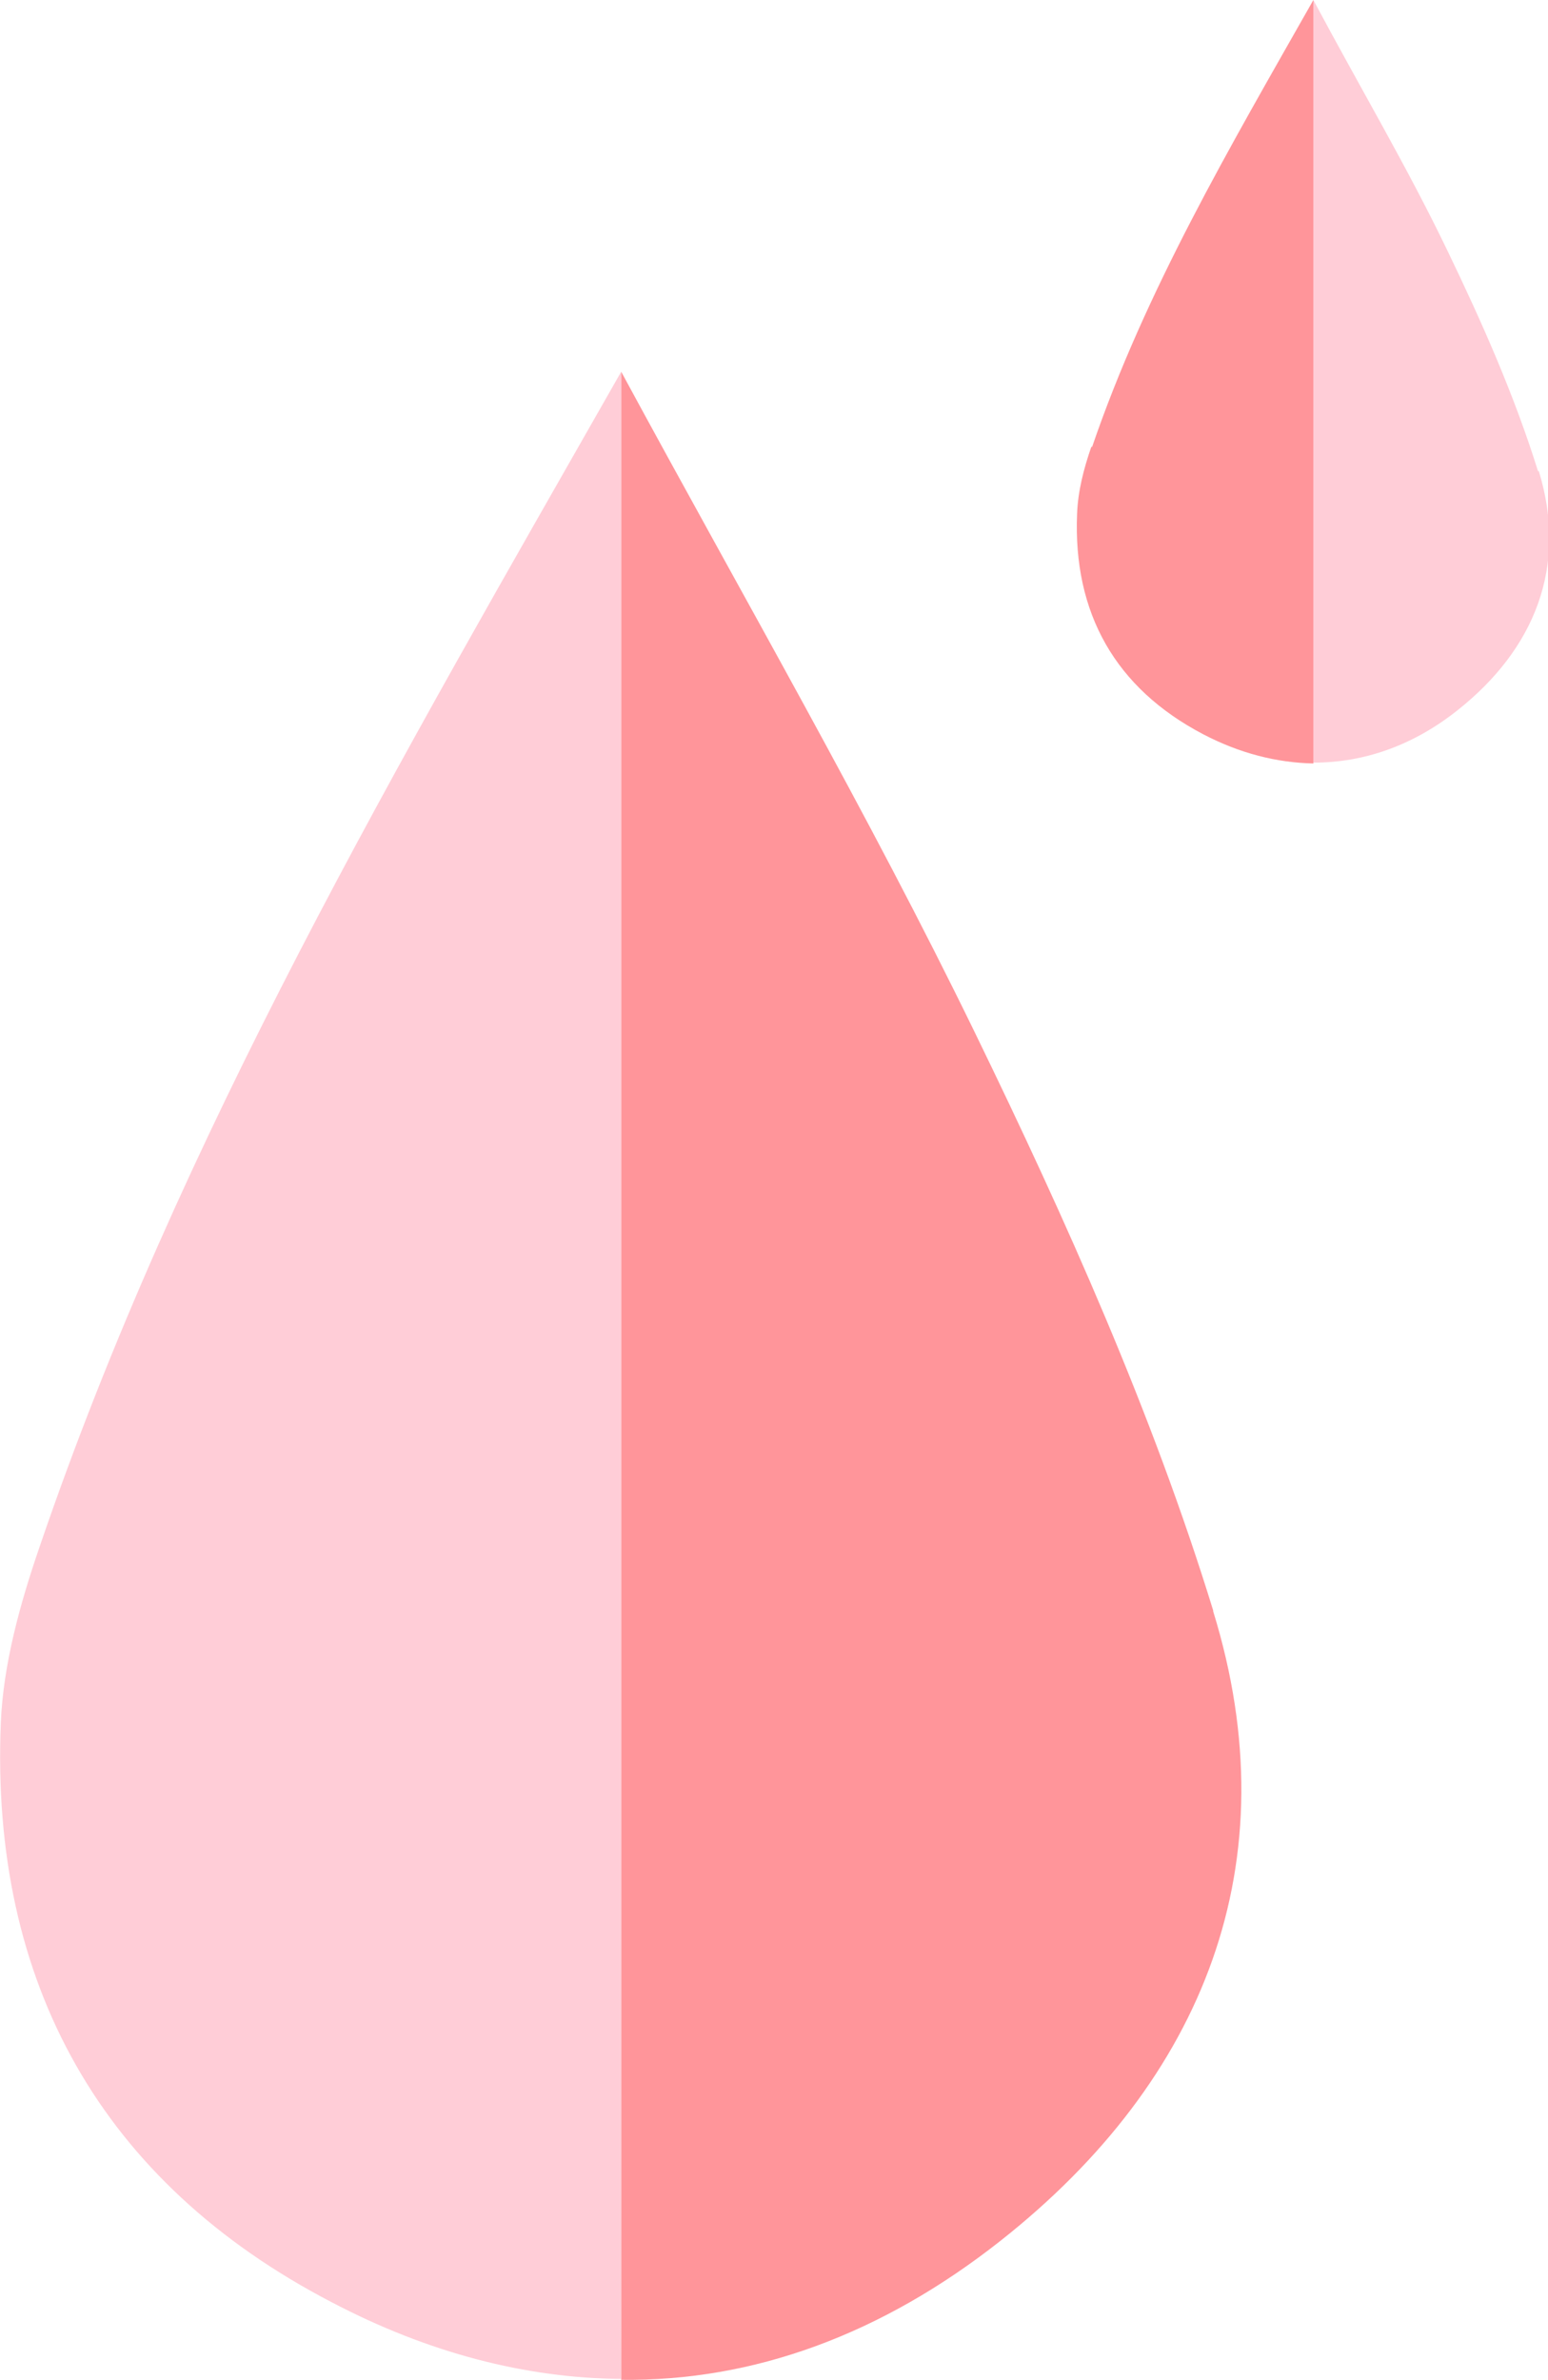
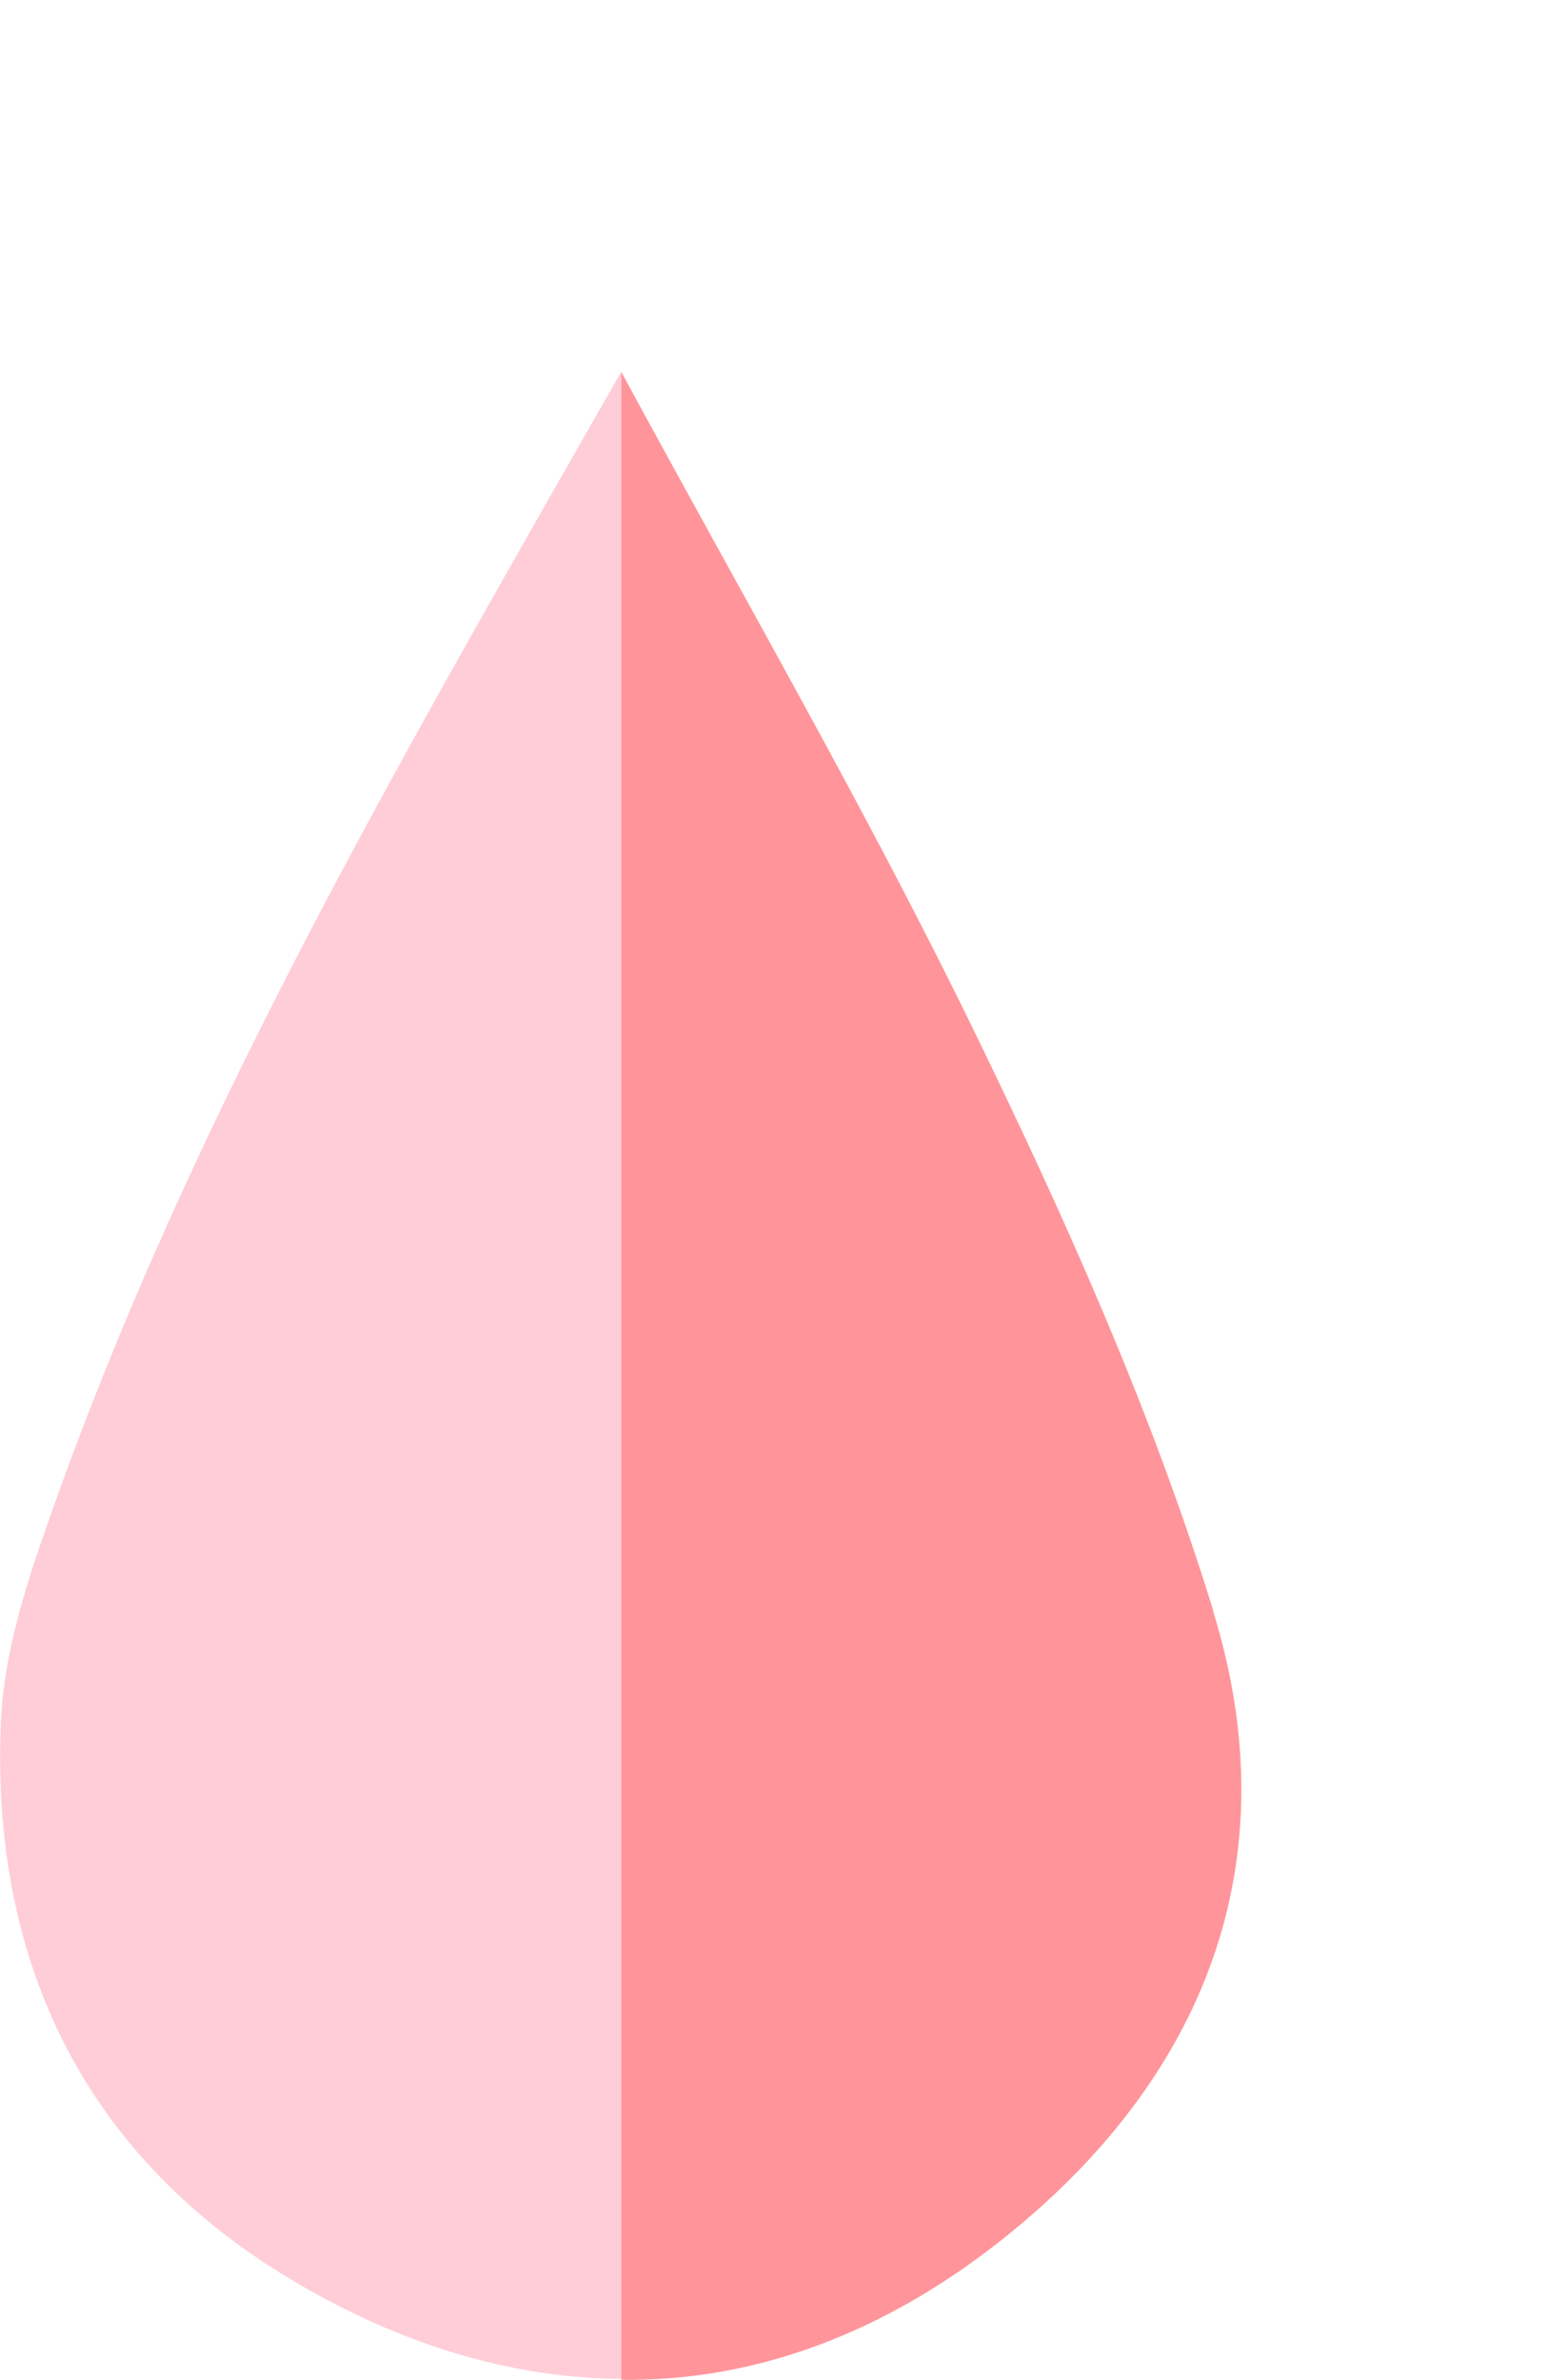
<svg xmlns="http://www.w3.org/2000/svg" viewBox="0 0 18.54 28.49" data-sanitized-data-name="Layer 2" data-name="Layer 2" id="b">
  <g data-sanitized-data-name="Layer 1" data-name="Layer 1" id="c">
    <g>
      <g>
-         <path fill="#ffcdd7" d="M18.42,5.64c-.28-.9-.67-1.78-1.08-2.63-.48-1-1.05-1.96-1.61-3.01,0,0,0,0,0,0v9.13c.6,0,1.19-.2,1.73-.63.92-.73,1.32-1.72.97-2.86Z" />
-         <path fill="#ff959a" d="M13.07,5.35c-.09.26-.16.53-.17.8-.05,1.19.46,2.09,1.51,2.64.44.23.88.34,1.32.35V0c-1.01,1.78-2.01,3.48-2.65,5.35Z" />
-       </g>
+         </g>
      <g>
        <path fill="#ff959a" d="M14.53,19.28c-.73-2.37-1.76-4.67-2.85-6.91-1.28-2.63-2.75-5.17-4.24-7.92v24.04c1.58.02,3.12-.54,4.55-1.67,2.43-1.92,3.47-4.52,2.54-7.53Z" />
        <path fill="#ffcdd7" d="M.47,18.53c-.23.67-.43,1.39-.46,2.09-.13,3.12,1.21,5.51,3.96,6.94,1.16.61,2.33.91,3.47.92V4.45C4.77,9.14,2.15,13.6.47,18.53Z" />
      </g>
    </g>
  </g>
</svg>